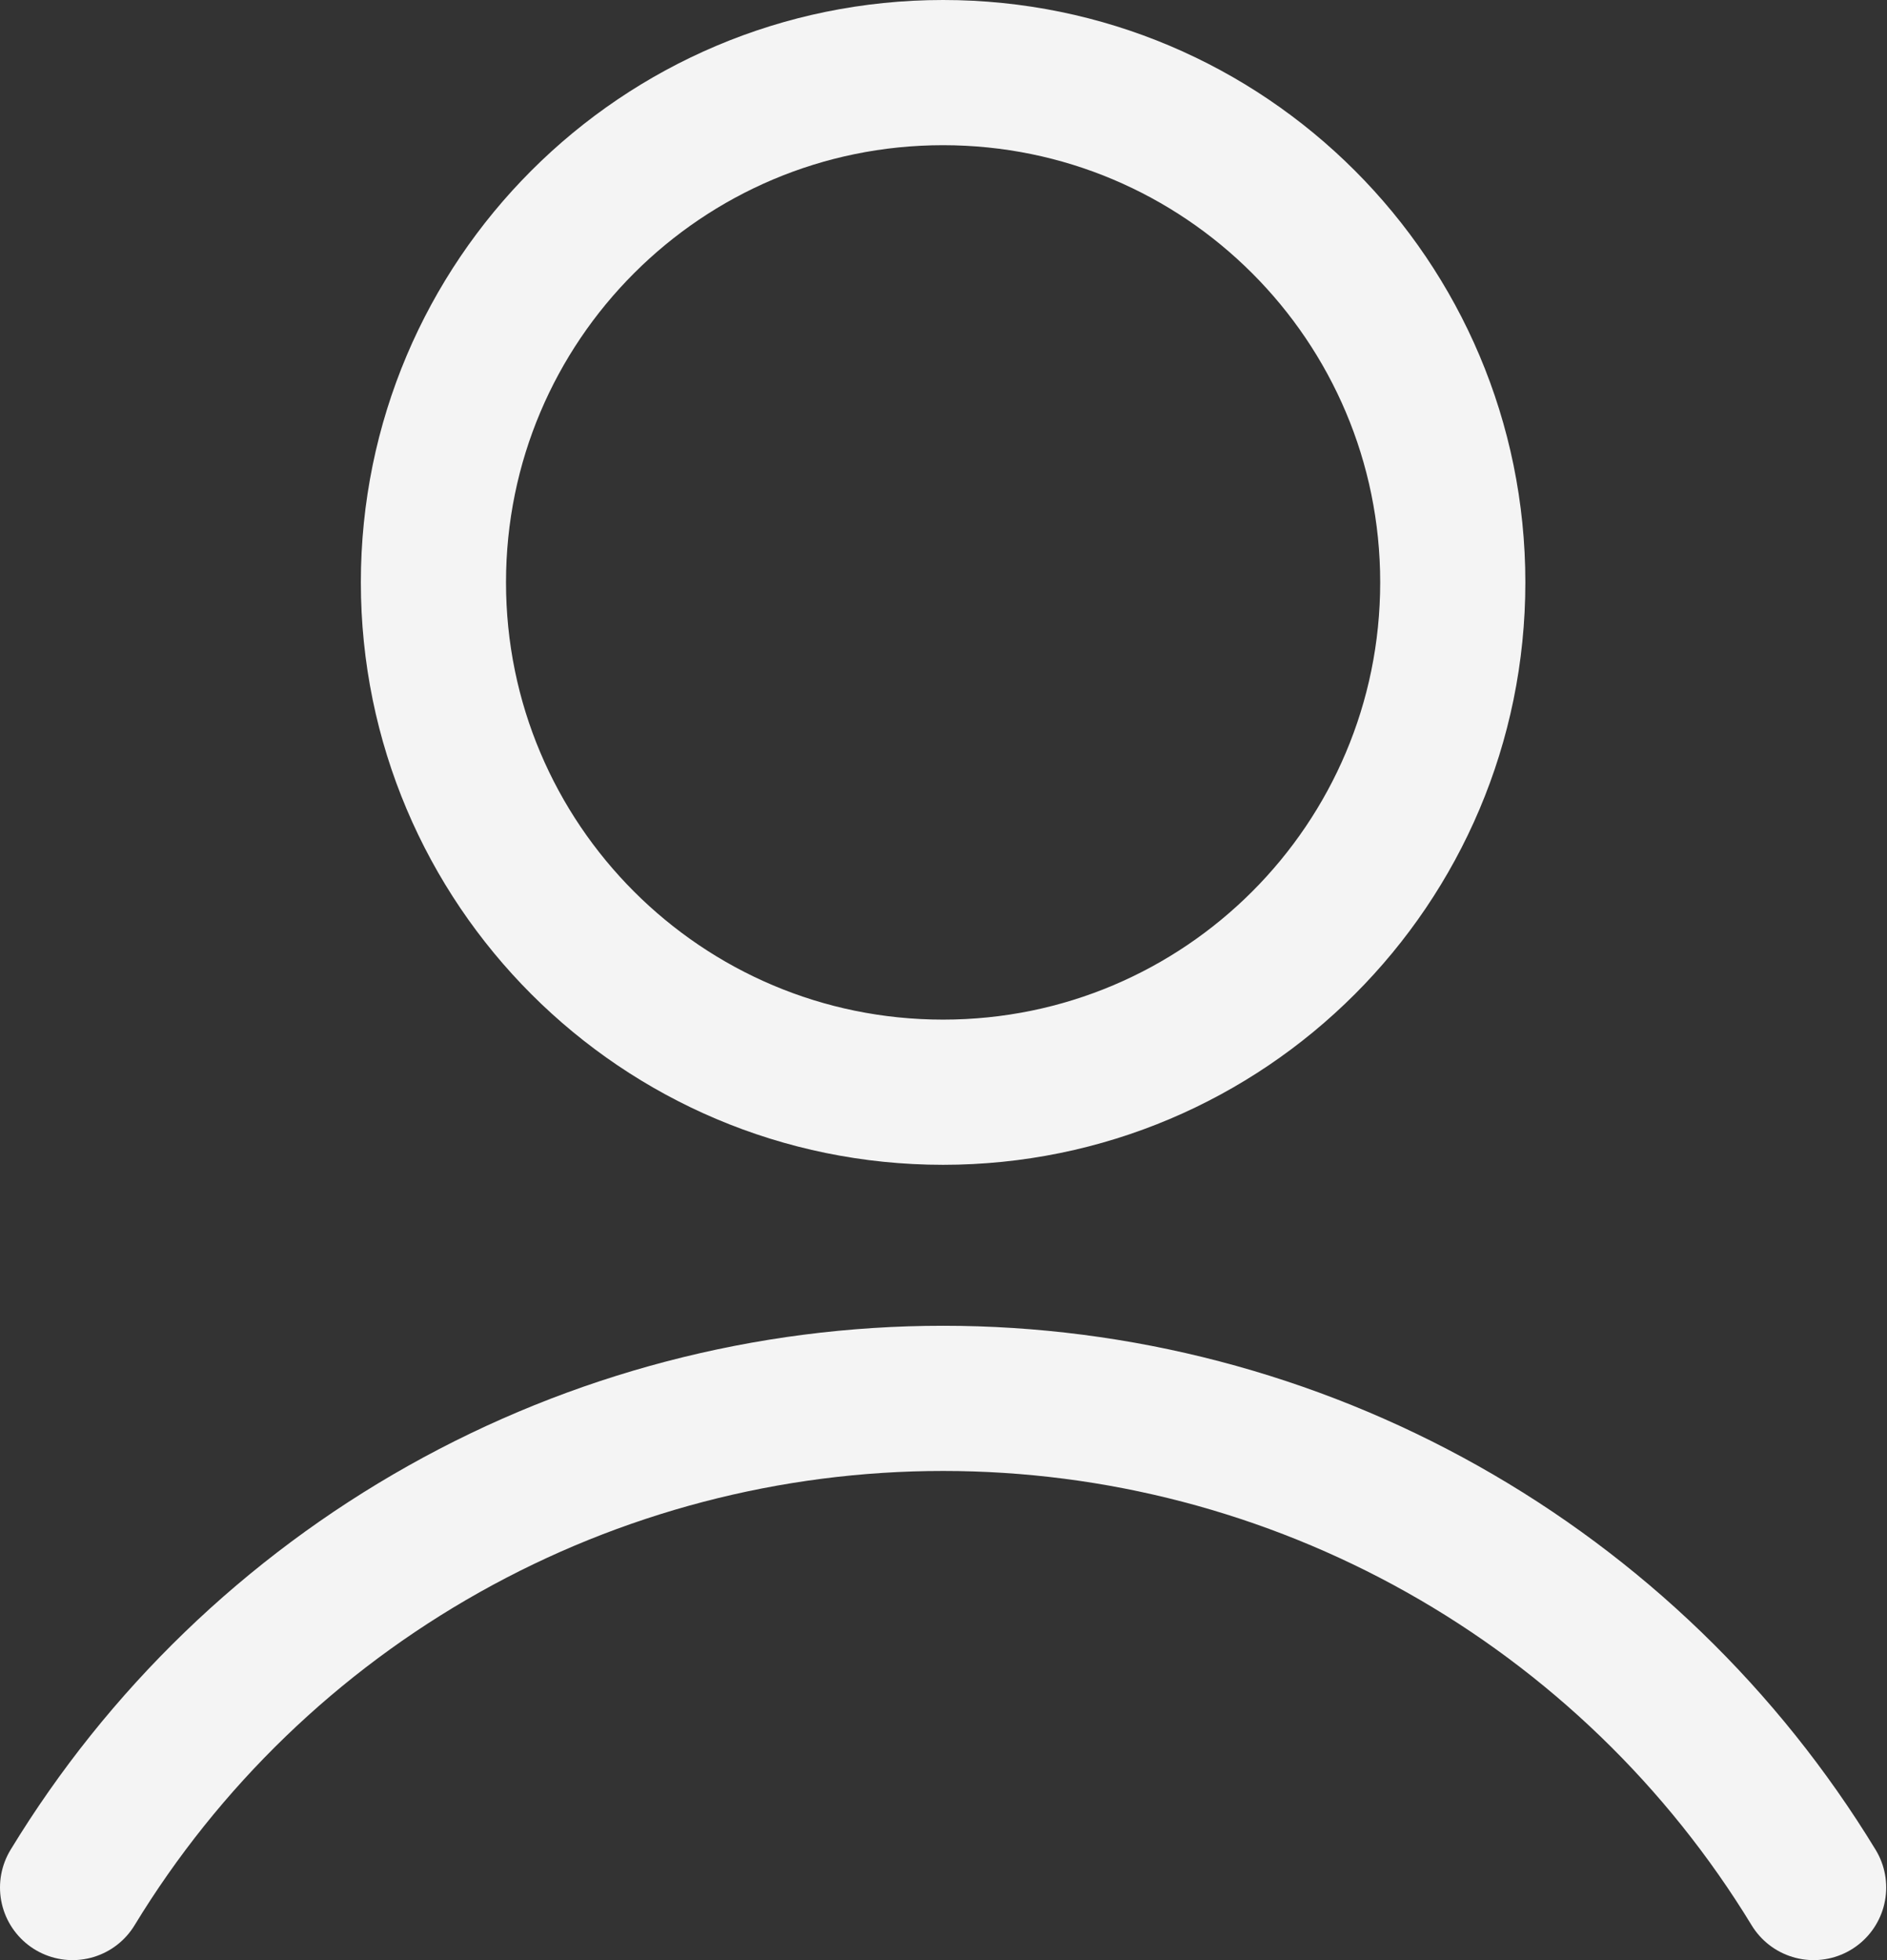
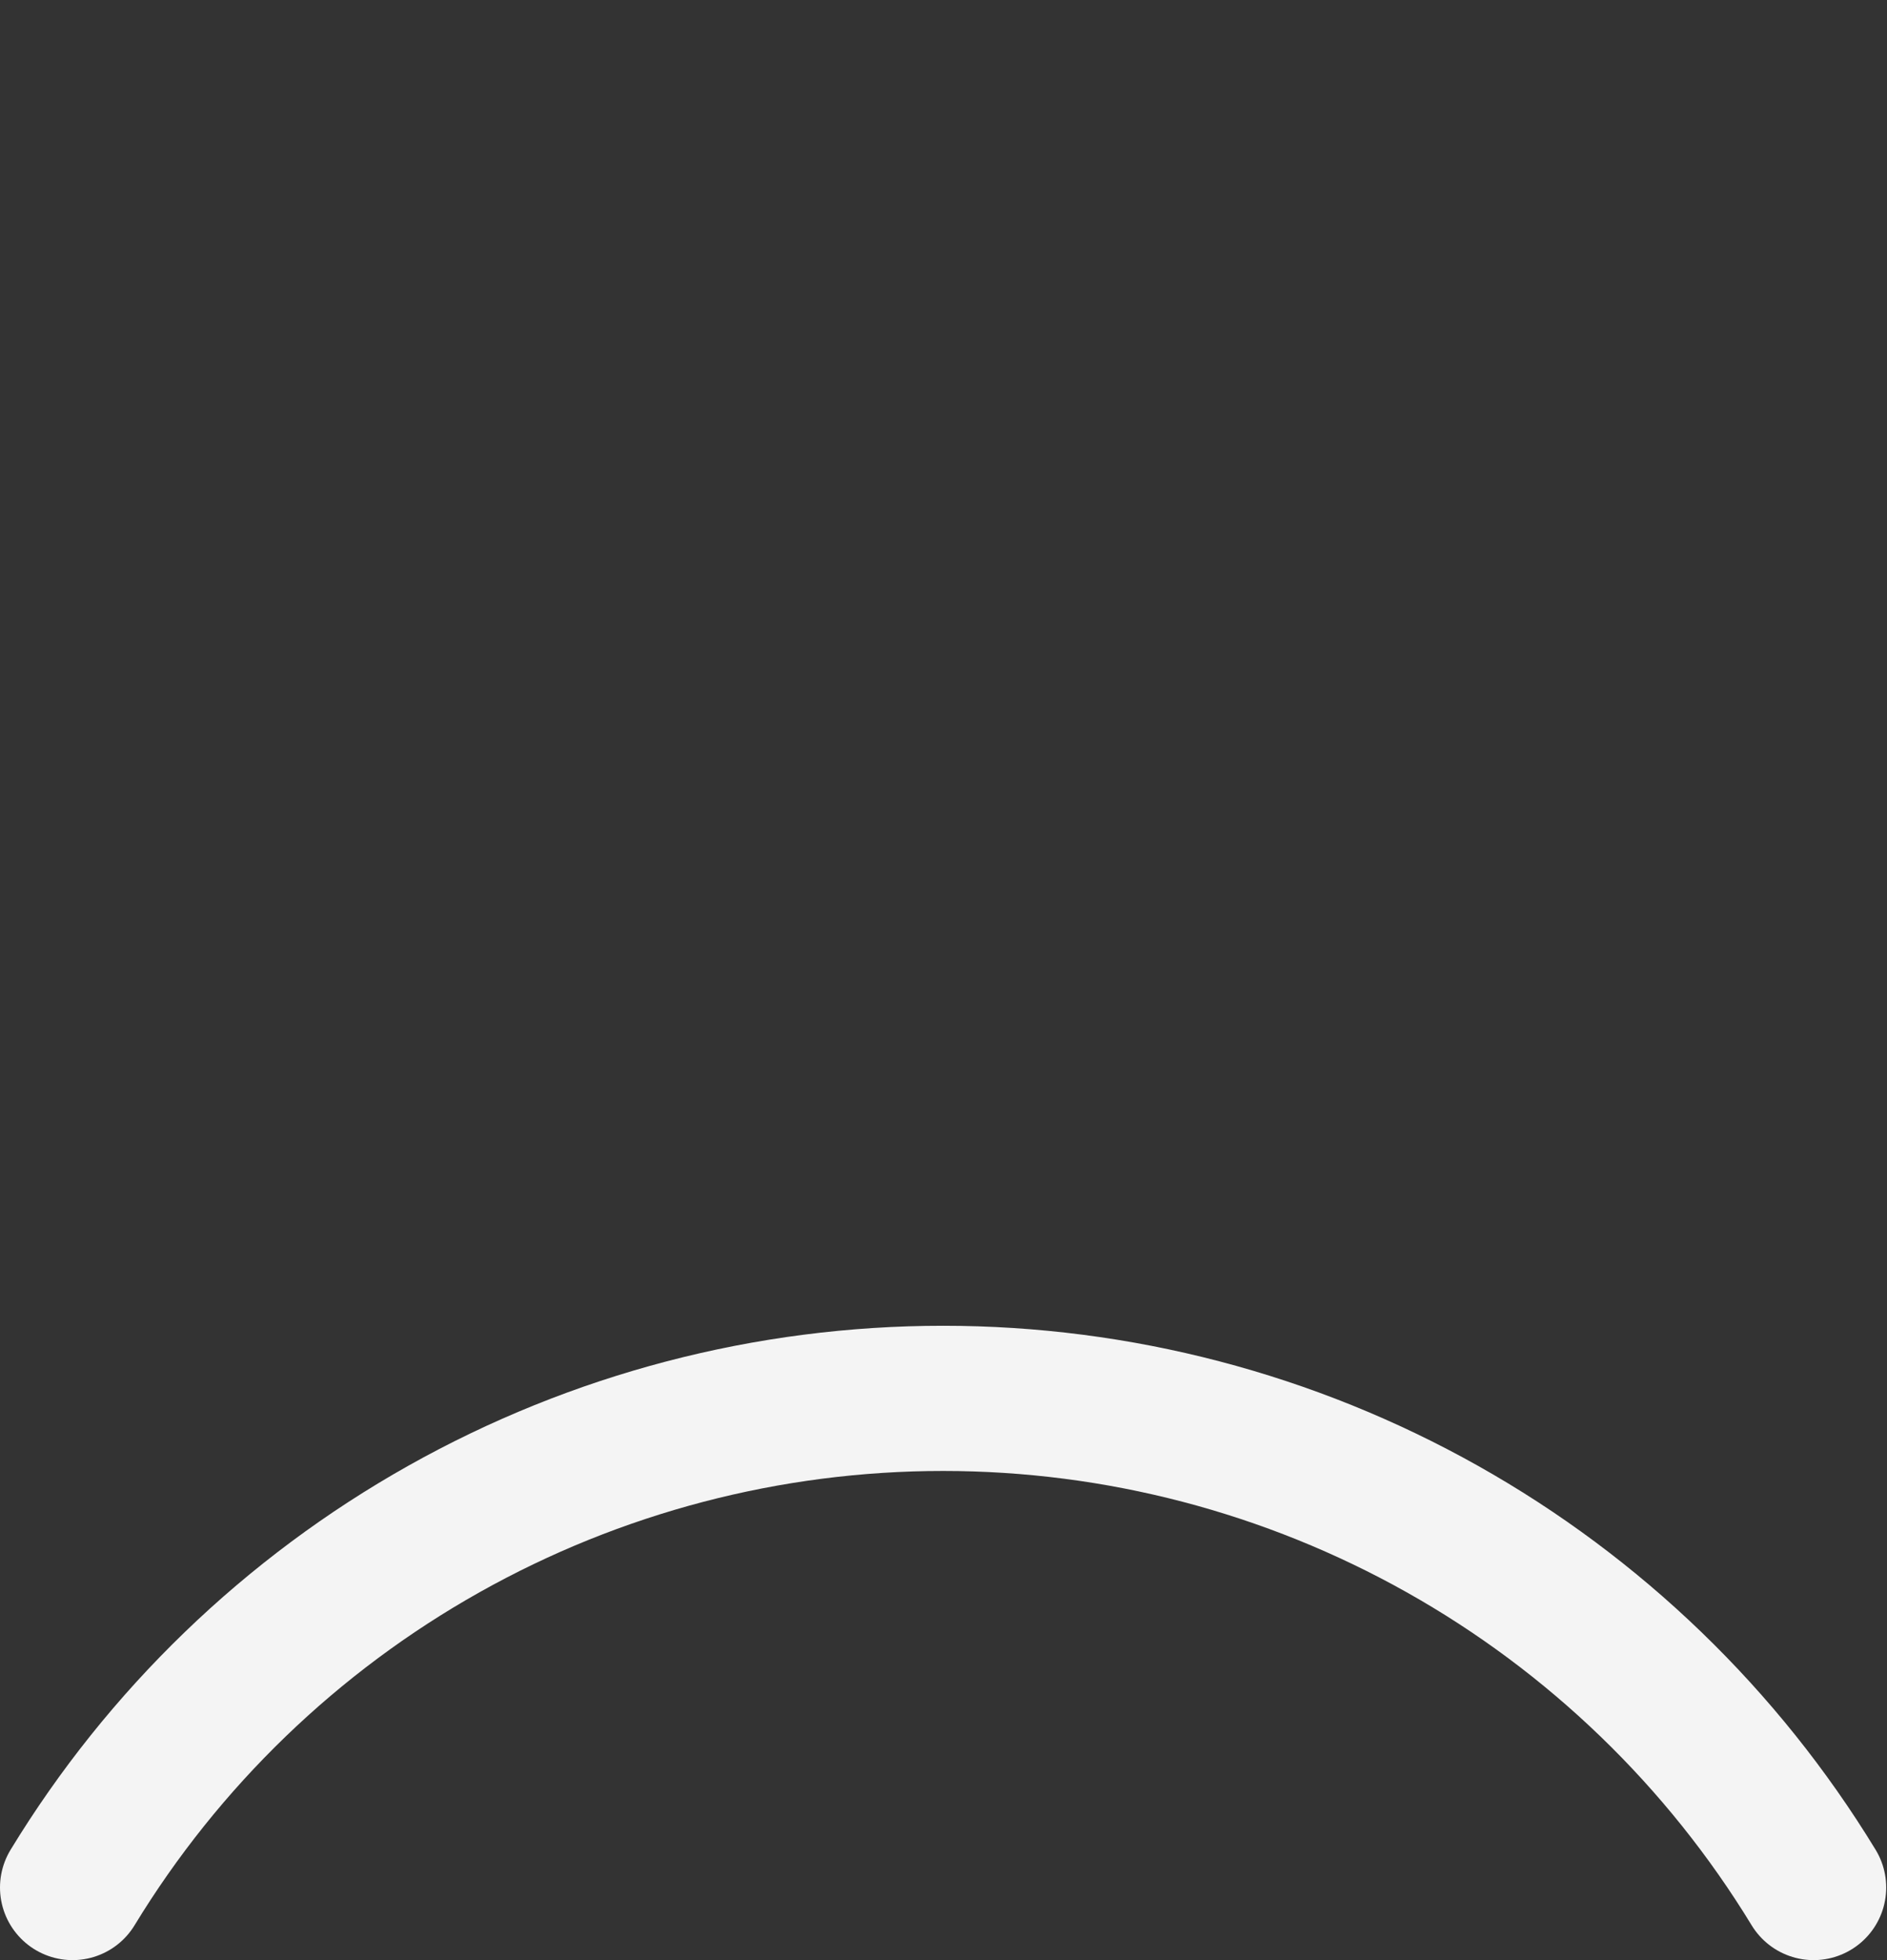
<svg xmlns="http://www.w3.org/2000/svg" width="26" height="27" viewBox="0 0 26 27" fill="none">
  <rect x="0" y="0" width="26" height="27" fill="#333333" stroke="none" />
-   <path d="M12.994 15.045C16.873 15.045 20.017 11.901 20.017 8.022C20.017 4.144 16.873 1 12.994 1C9.116 1 5.972 4.144 5.972 8.022C5.972 11.901 9.116 15.045 12.994 15.045Z" stroke="#F4F4F4" stroke-width="2" stroke-linecap="round" stroke-linejoin="round" />
  <path d="M1 26C2.253 23.942 4.015 22.242 6.116 21.062C8.216 19.882 10.585 19.262 12.994 19.262C15.404 19.262 17.772 19.882 19.873 21.062C21.974 22.242 23.735 23.942 24.989 26" stroke="#F4F4F4" stroke-width="2" stroke-linecap="round" stroke-linejoin="round" />
</svg>